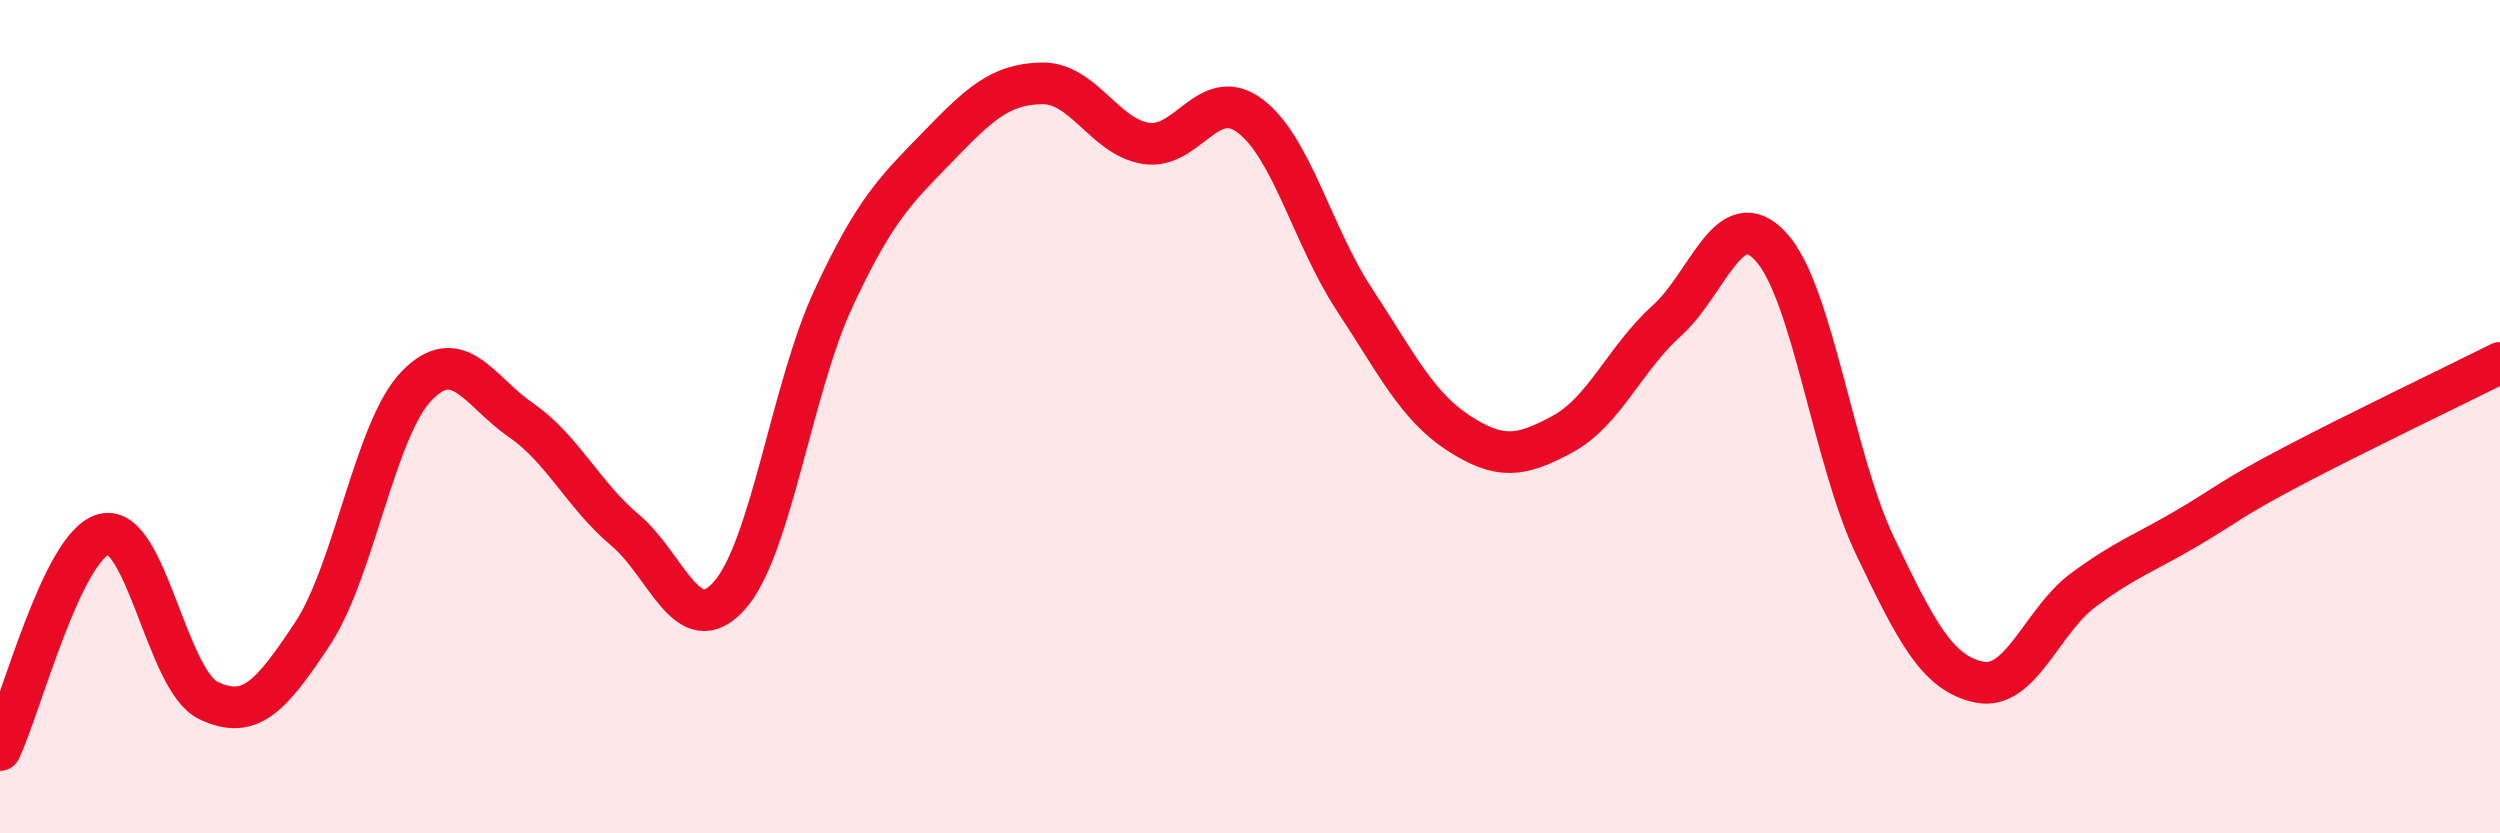
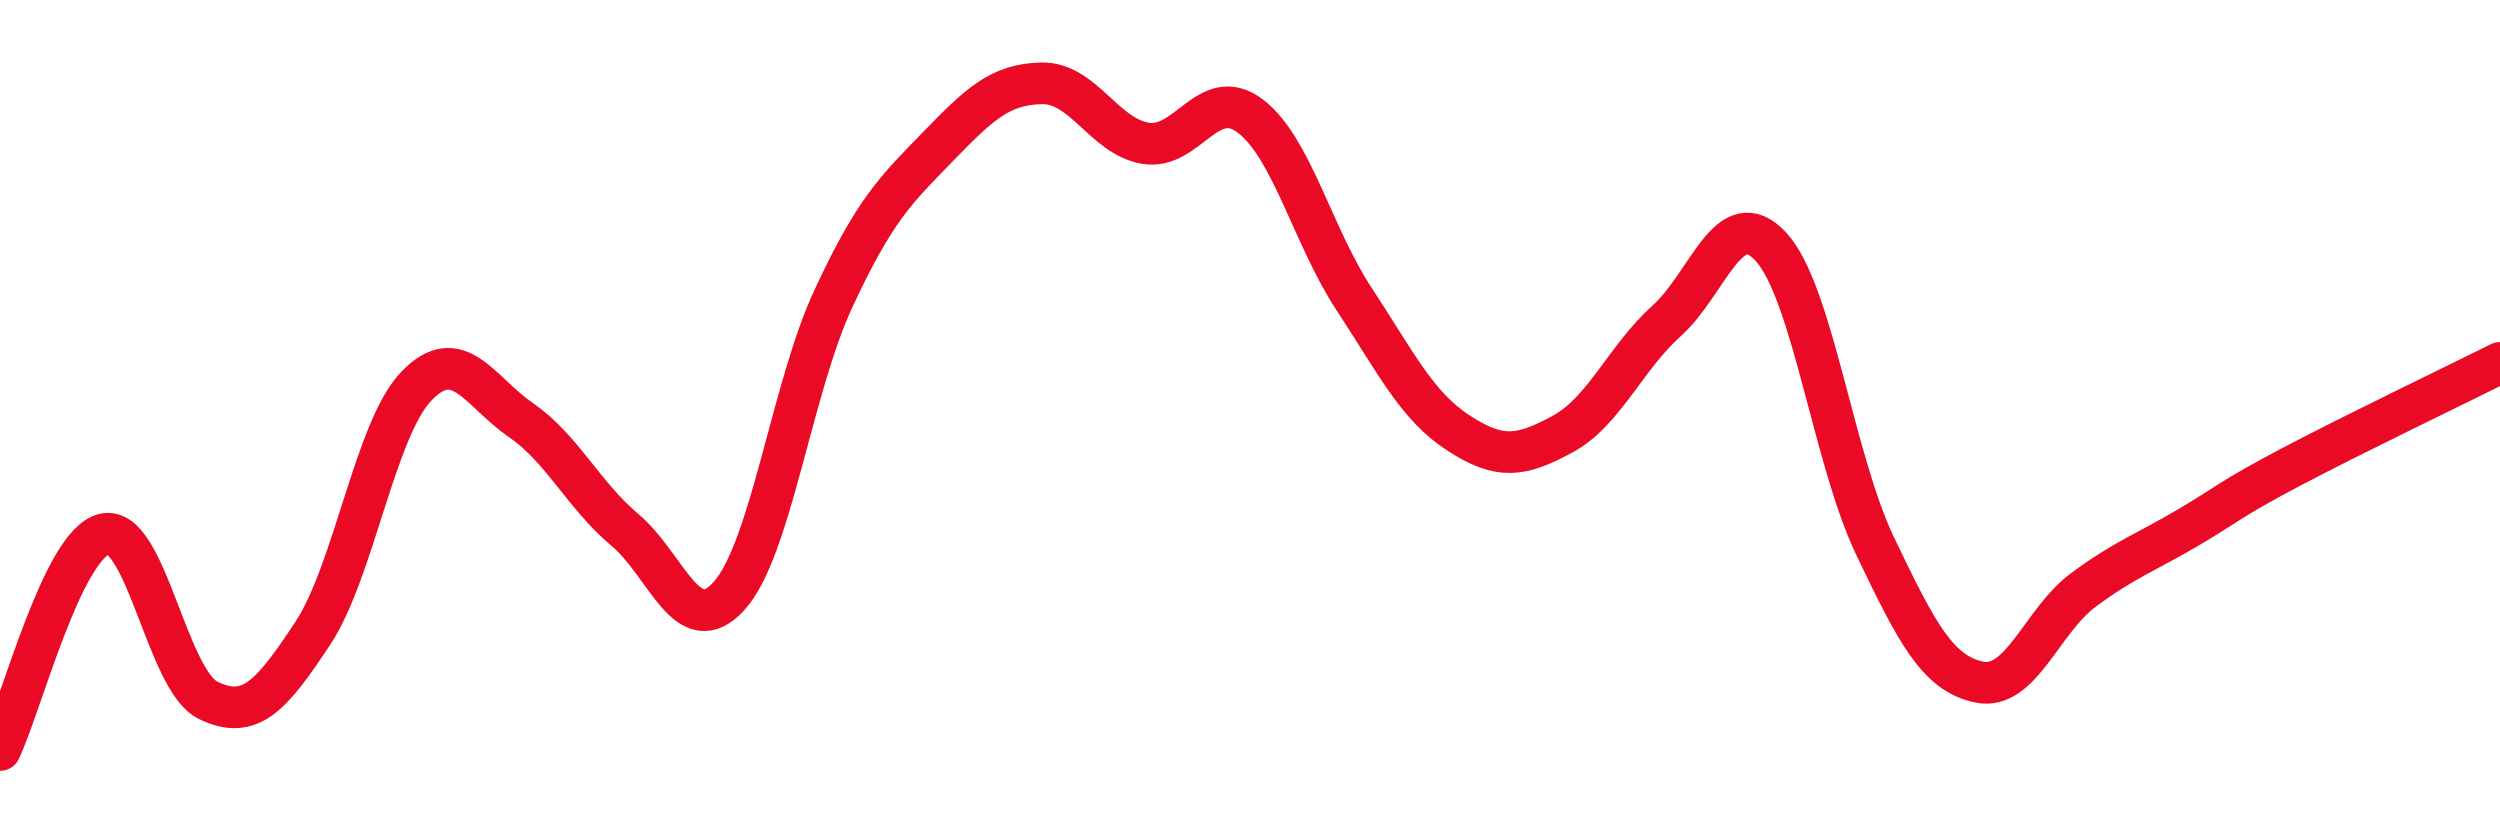
<svg xmlns="http://www.w3.org/2000/svg" width="60" height="20" viewBox="0 0 60 20">
-   <path d="M 0,18 C 0.5,16.96 1.5,13.06 2.5,12.82 C 3.5,12.58 4,16.33 5,16.81 C 6,17.29 6.5,16.72 7.5,15.21 C 8.5,13.7 9,10.29 10,9.26 C 11,8.23 11.5,9.39 12.5,10.08 C 13.5,10.77 14,11.88 15,12.72 C 16,13.56 16.5,15.41 17.5,14.3 C 18.5,13.19 19,9.32 20,7.17 C 21,5.02 21.5,4.56 22.5,3.53 C 23.5,2.5 24,2.02 25,2 C 26,1.98 26.5,3.28 27.5,3.44 C 28.5,3.6 29,2.03 30,2.78 C 31,3.53 31.5,5.66 32.5,7.18 C 33.5,8.7 34,9.74 35,10.39 C 36,11.04 36.5,10.96 37.5,10.42 C 38.5,9.88 39,8.6 40,7.7 C 41,6.8 41.5,4.84 42.5,5.92 C 43.5,7 44,11.01 45,13.1 C 46,15.19 46.5,16.16 47.5,16.37 C 48.5,16.58 49,14.9 50,14.16 C 51,13.42 51.5,13.26 52.5,12.67 C 53.5,12.08 53.5,11.99 55,11.2 C 56.5,10.41 59,9.21 60,8.71L60 20L0 20Z" fill="#EB0A25" opacity="0.1" stroke-linecap="round" stroke-linejoin="round" />
  <path d="M 0,18 C 0.5,16.96 1.5,13.06 2.5,12.82 C 3.5,12.58 4,16.33 5,16.81 C 6,17.29 6.5,16.72 7.5,15.21 C 8.5,13.7 9,10.29 10,9.26 C 11,8.23 11.5,9.39 12.5,10.08 C 13.5,10.77 14,11.88 15,12.72 C 16,13.56 16.5,15.41 17.5,14.3 C 18.5,13.19 19,9.32 20,7.17 C 21,5.02 21.5,4.56 22.5,3.53 C 23.5,2.5 24,2.02 25,2 C 26,1.98 26.5,3.28 27.5,3.44 C 28.5,3.6 29,2.03 30,2.78 C 31,3.53 31.5,5.66 32.5,7.18 C 33.5,8.7 34,9.74 35,10.39 C 36,11.04 36.5,10.96 37.5,10.42 C 38.5,9.88 39,8.6 40,7.7 C 41,6.8 41.5,4.84 42.5,5.92 C 43.5,7 44,11.01 45,13.1 C 46,15.19 46.5,16.16 47.5,16.37 C 48.5,16.58 49,14.9 50,14.16 C 51,13.42 51.5,13.26 52.5,12.67 C 53.5,12.08 53.5,11.99 55,11.2 C 56.5,10.41 59,9.21 60,8.71" stroke="#EB0A25" stroke-width="1" fill="none" stroke-linecap="round" stroke-linejoin="round" />
</svg>